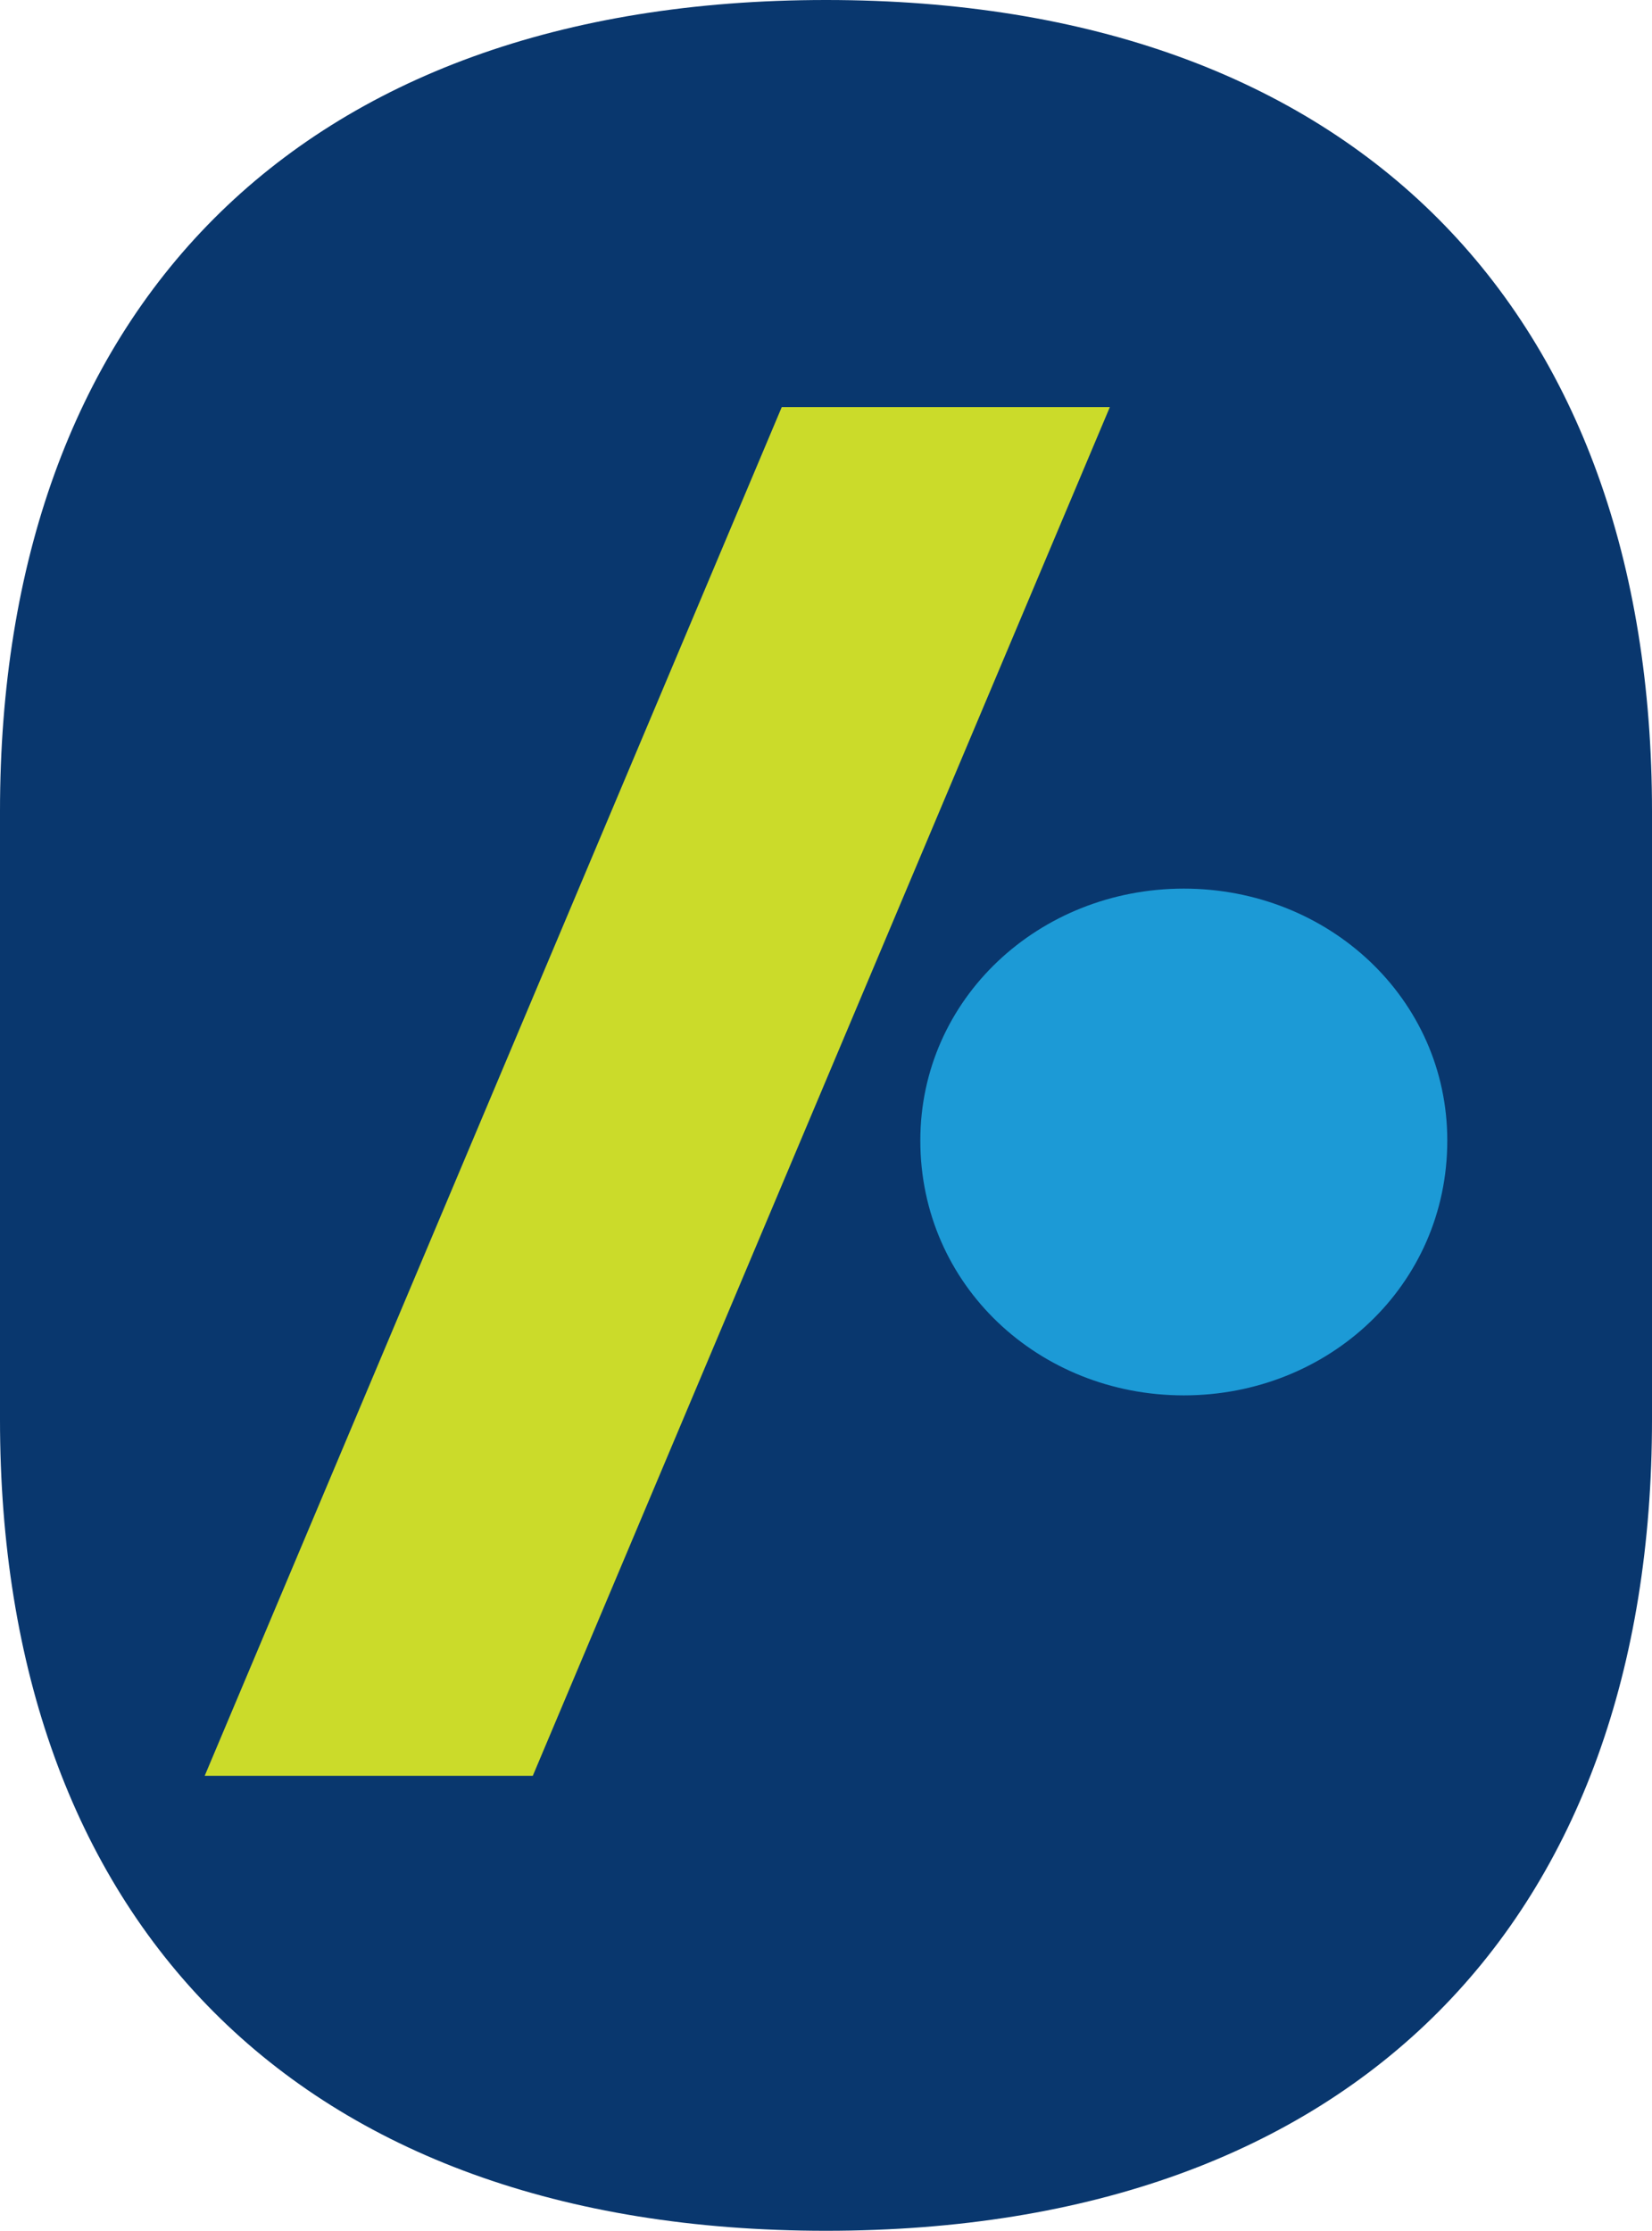
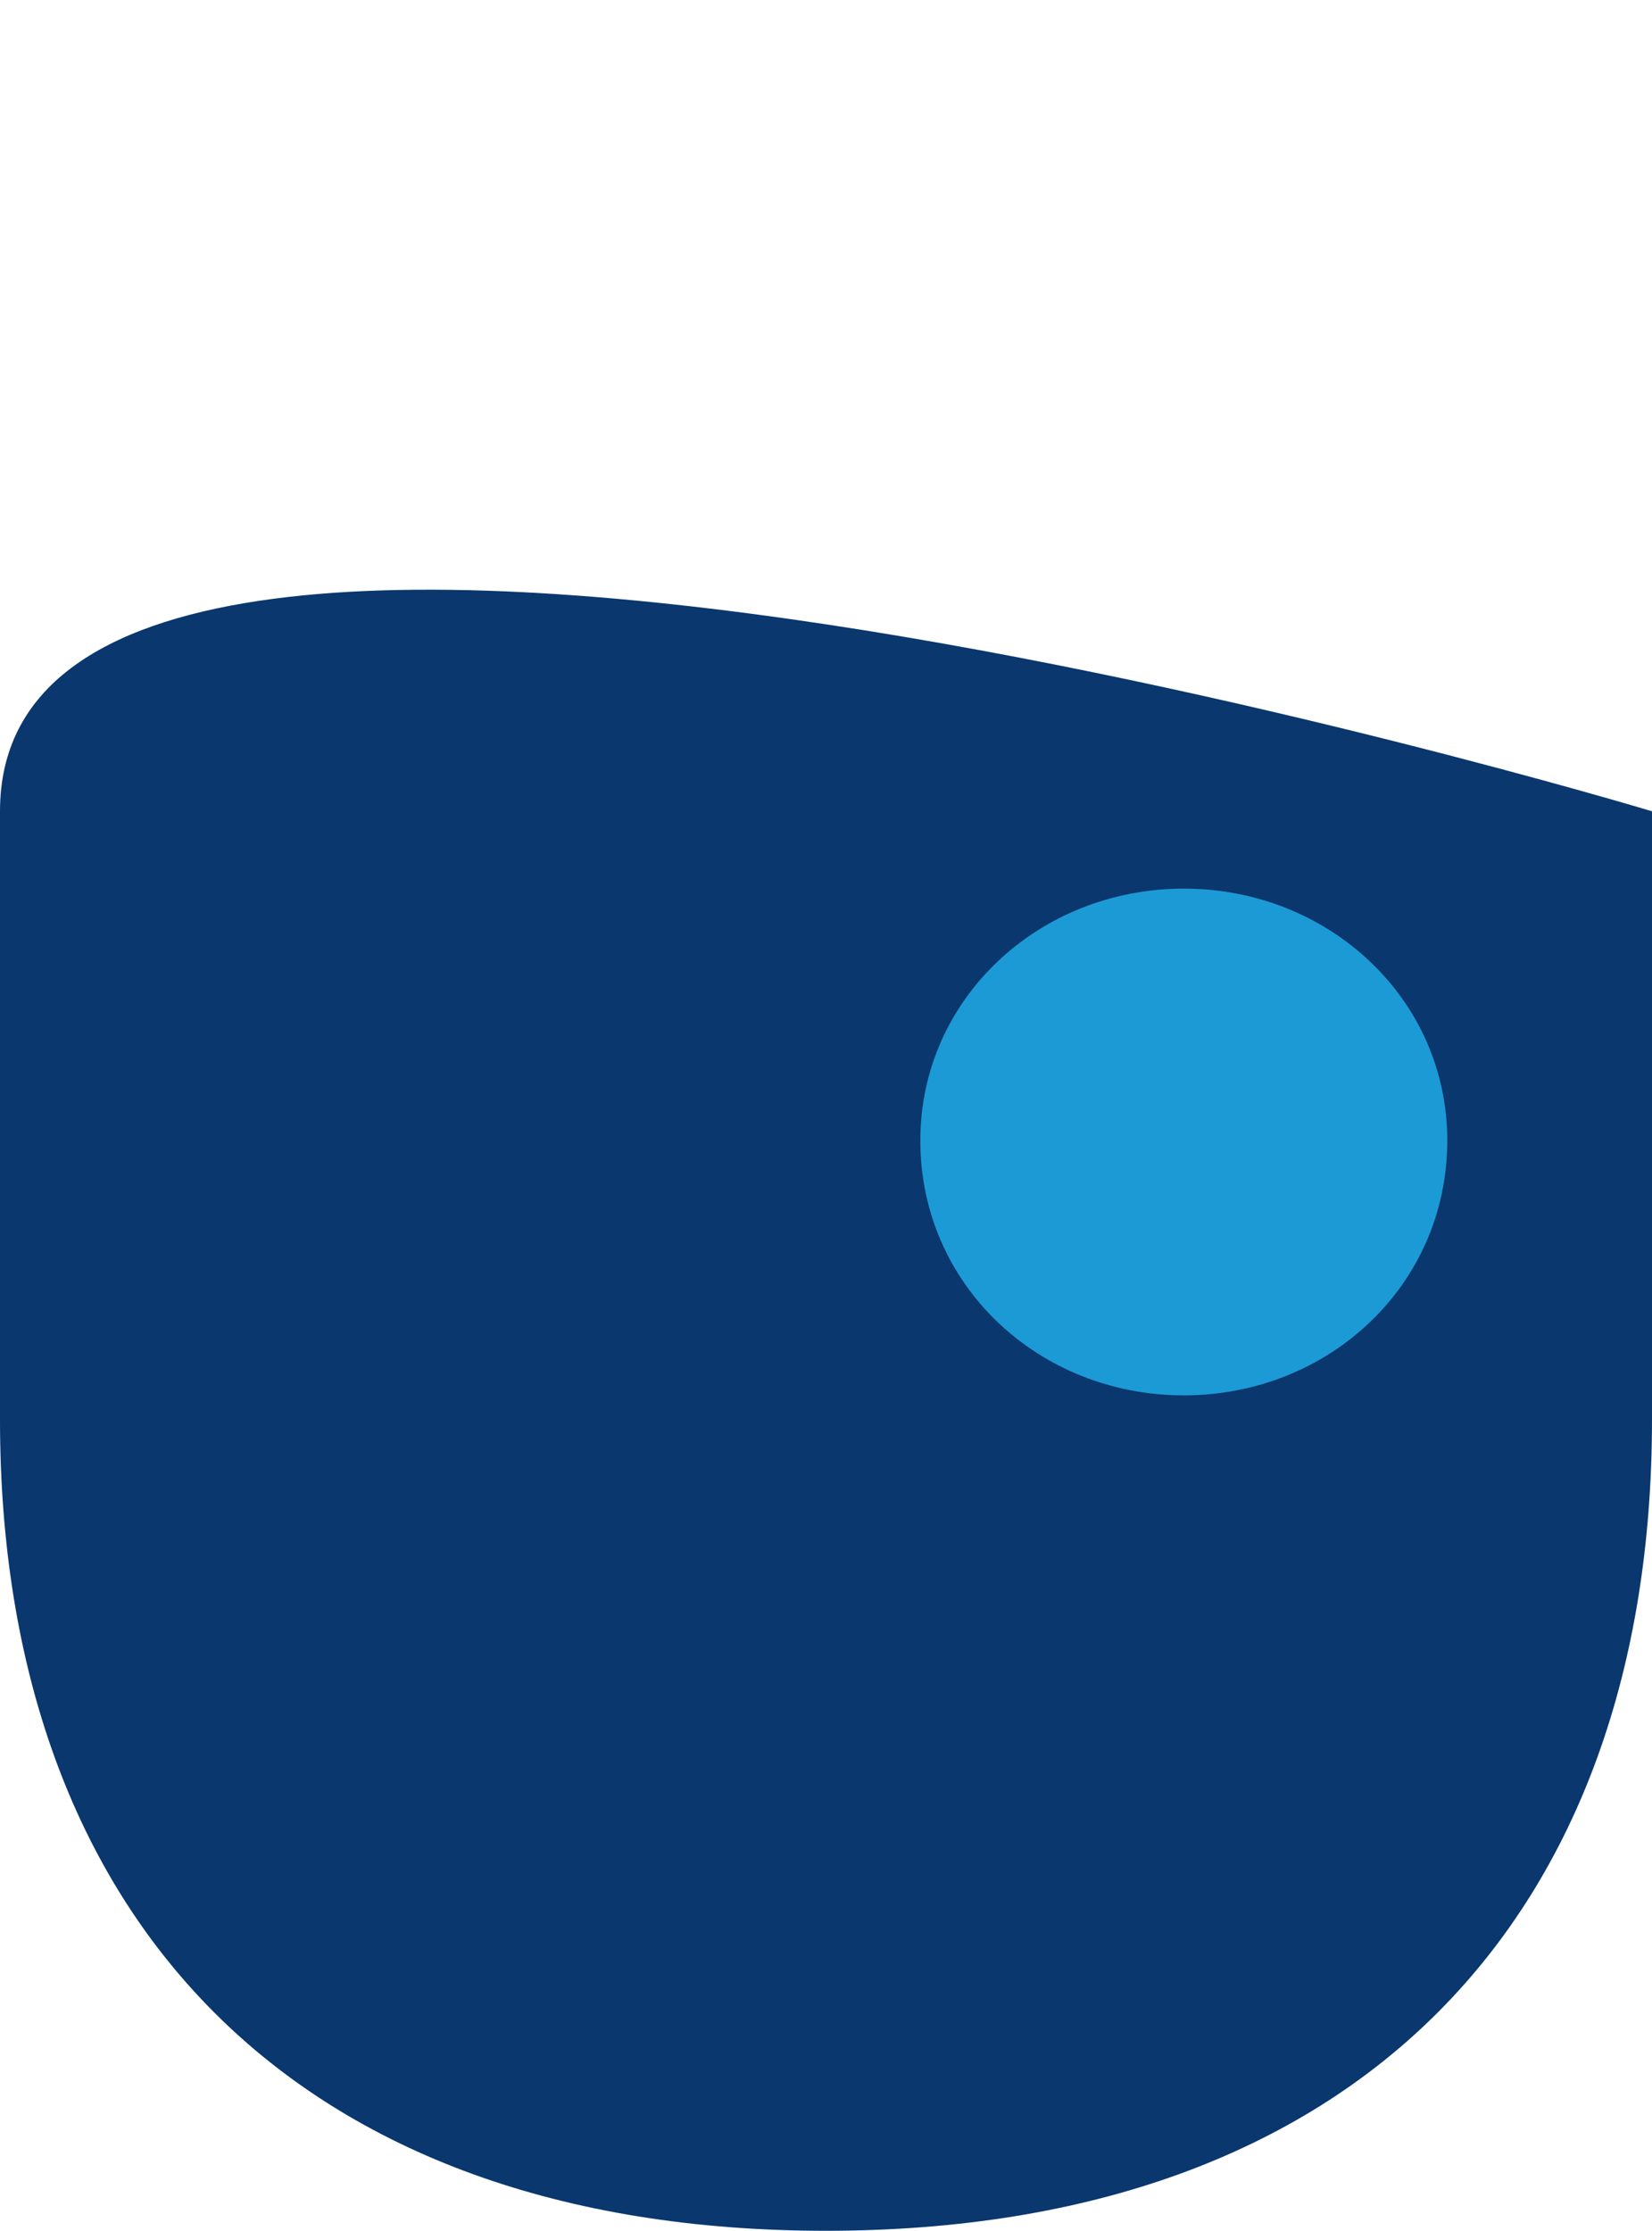
<svg xmlns="http://www.w3.org/2000/svg" xmlns:xlink="http://www.w3.org/1999/xlink" viewBox="0 0 84.862 114.587">
  <g id="Master_Logo_Artwork" data-name="Master Logo Artwork" />
  <g id="Titles_Artboard" data-name="Titles Artboard" />
  <g id="full-rgb">
    <a xlink:href="81.3662745098039">
-       <path id="logoMark__PathItem_" data-name="logoMark &amp;lt;PathItem&amp;gt;" d="M84.862,72.913v-31.241C84.862,16.063,69.708,0,42.431,0S0,16.063,0,41.673v31.241c0,25.61,15.154,41.673,42.431,41.673s42.431-16.063,42.431-41.673" style="fill: #09376e;" />
+       <path id="logoMark__PathItem_" data-name="logoMark &amp;lt;PathItem&amp;gt;" d="M84.862,72.913v-31.241S0,16.063,0,41.673v31.241c0,25.61,15.154,41.673,42.431,41.673s42.431-16.063,42.431-41.673" style="fill: #09376e;" />
    </a>
    <a xlink:href="23.9066666666667">
-       <polygon id="logoMark__PathItem_-2" data-name="logoMark &amp;lt;PathItem&amp;gt;" points="57.012 20.911 40.158 20.911 10.515 91.216 27.369 91.216 57.012 20.911" style="fill: #cbdb2a;" />
-     </a>
+       </a>
    <a xlink:href="51.6996078431373">
      <path id="logoMark__PathItem_-3" data-name="logoMark &amp;lt;PathItem&amp;gt;" d="M60.811,71.675c7.437,0,13.535-5.652,13.535-13.089,0-7.289-6.098-12.941-13.535-12.941s-13.535,5.652-13.535,12.941c0,7.436,6.098,13.089,13.535,13.089" style="fill: #1c9ad6;" />
    </a>
    <a xlink:href="lse">
      <rect id="logoMark__PathItem_-4" data-name="logoMark &amp;lt;PathItem&amp;gt;" y=".001" width="84.862" height="114.586" style="fill: none;" />
    </a>
  </g>
  <g id="black-rgb" />
  <g id="white-rgb" />
  <g id="invert-rgb" />
  <g id="gray-rgb" />
</svg>